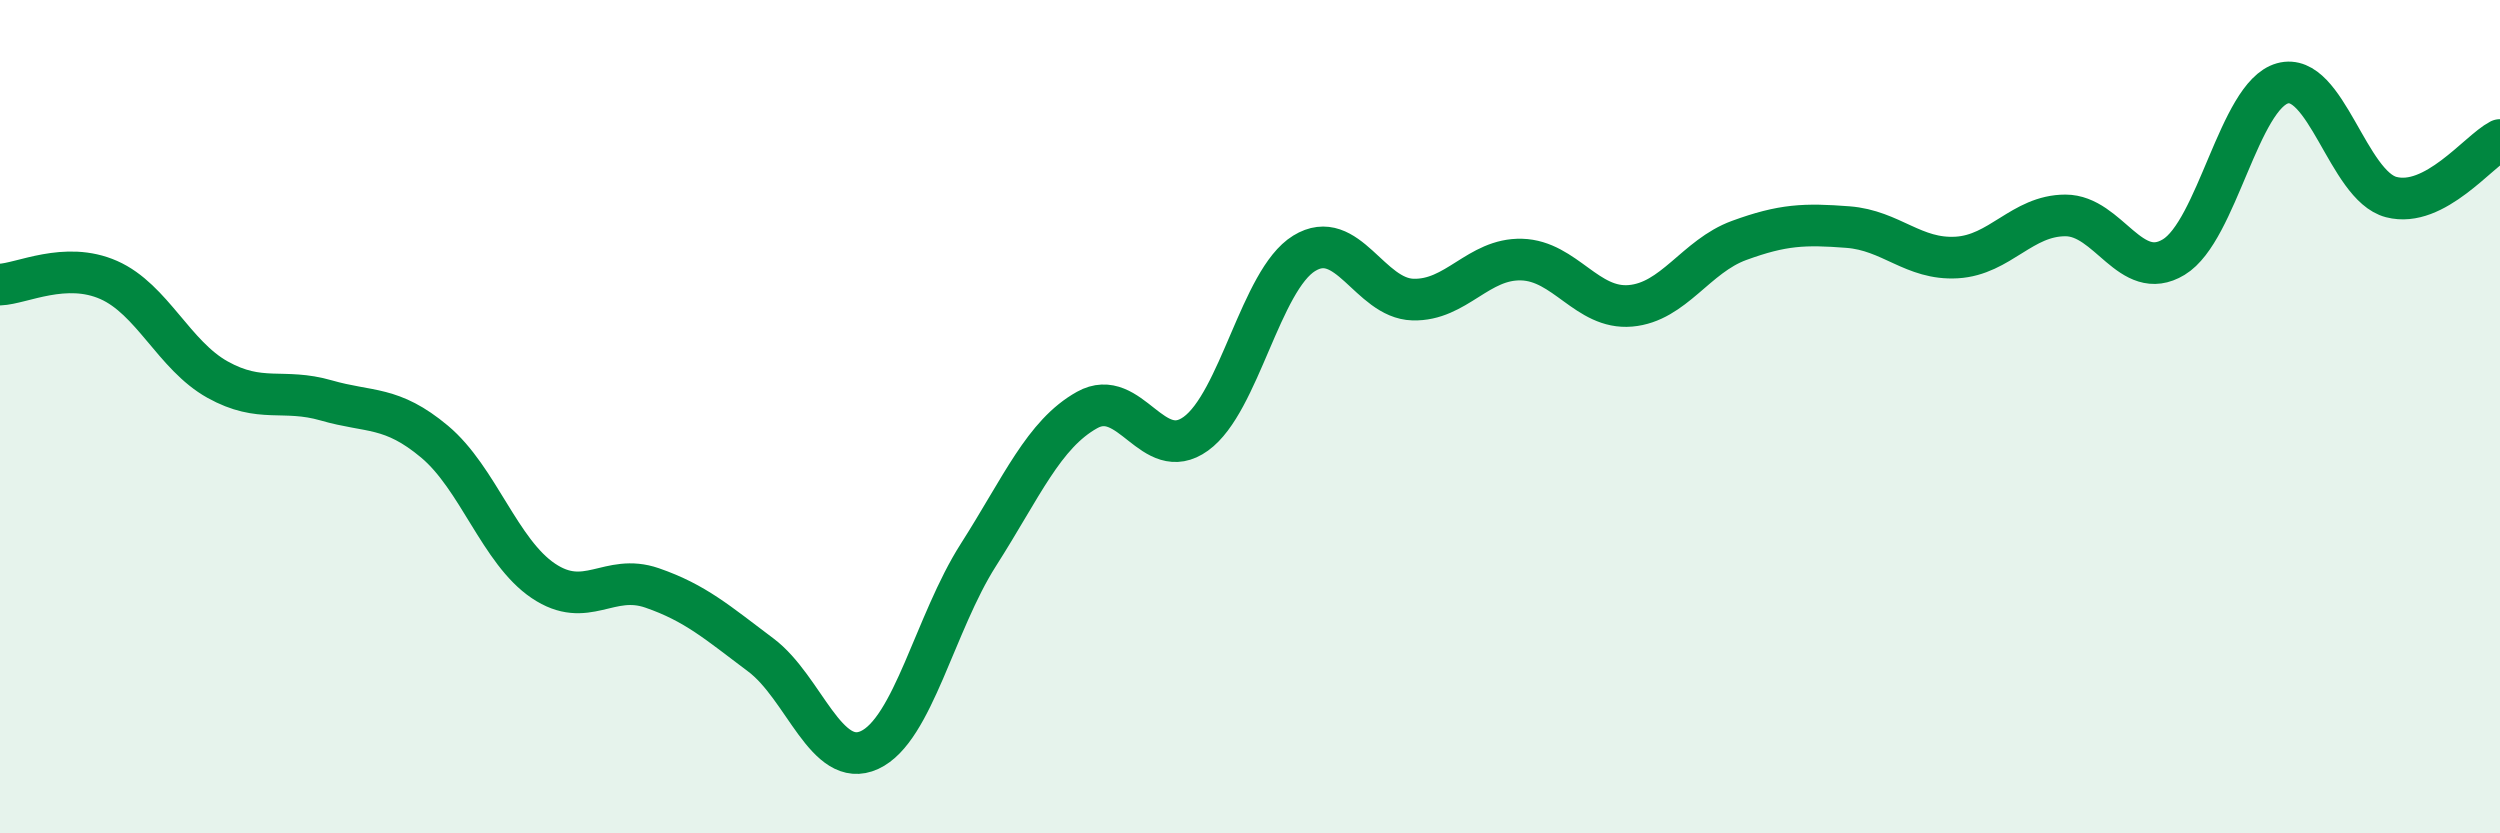
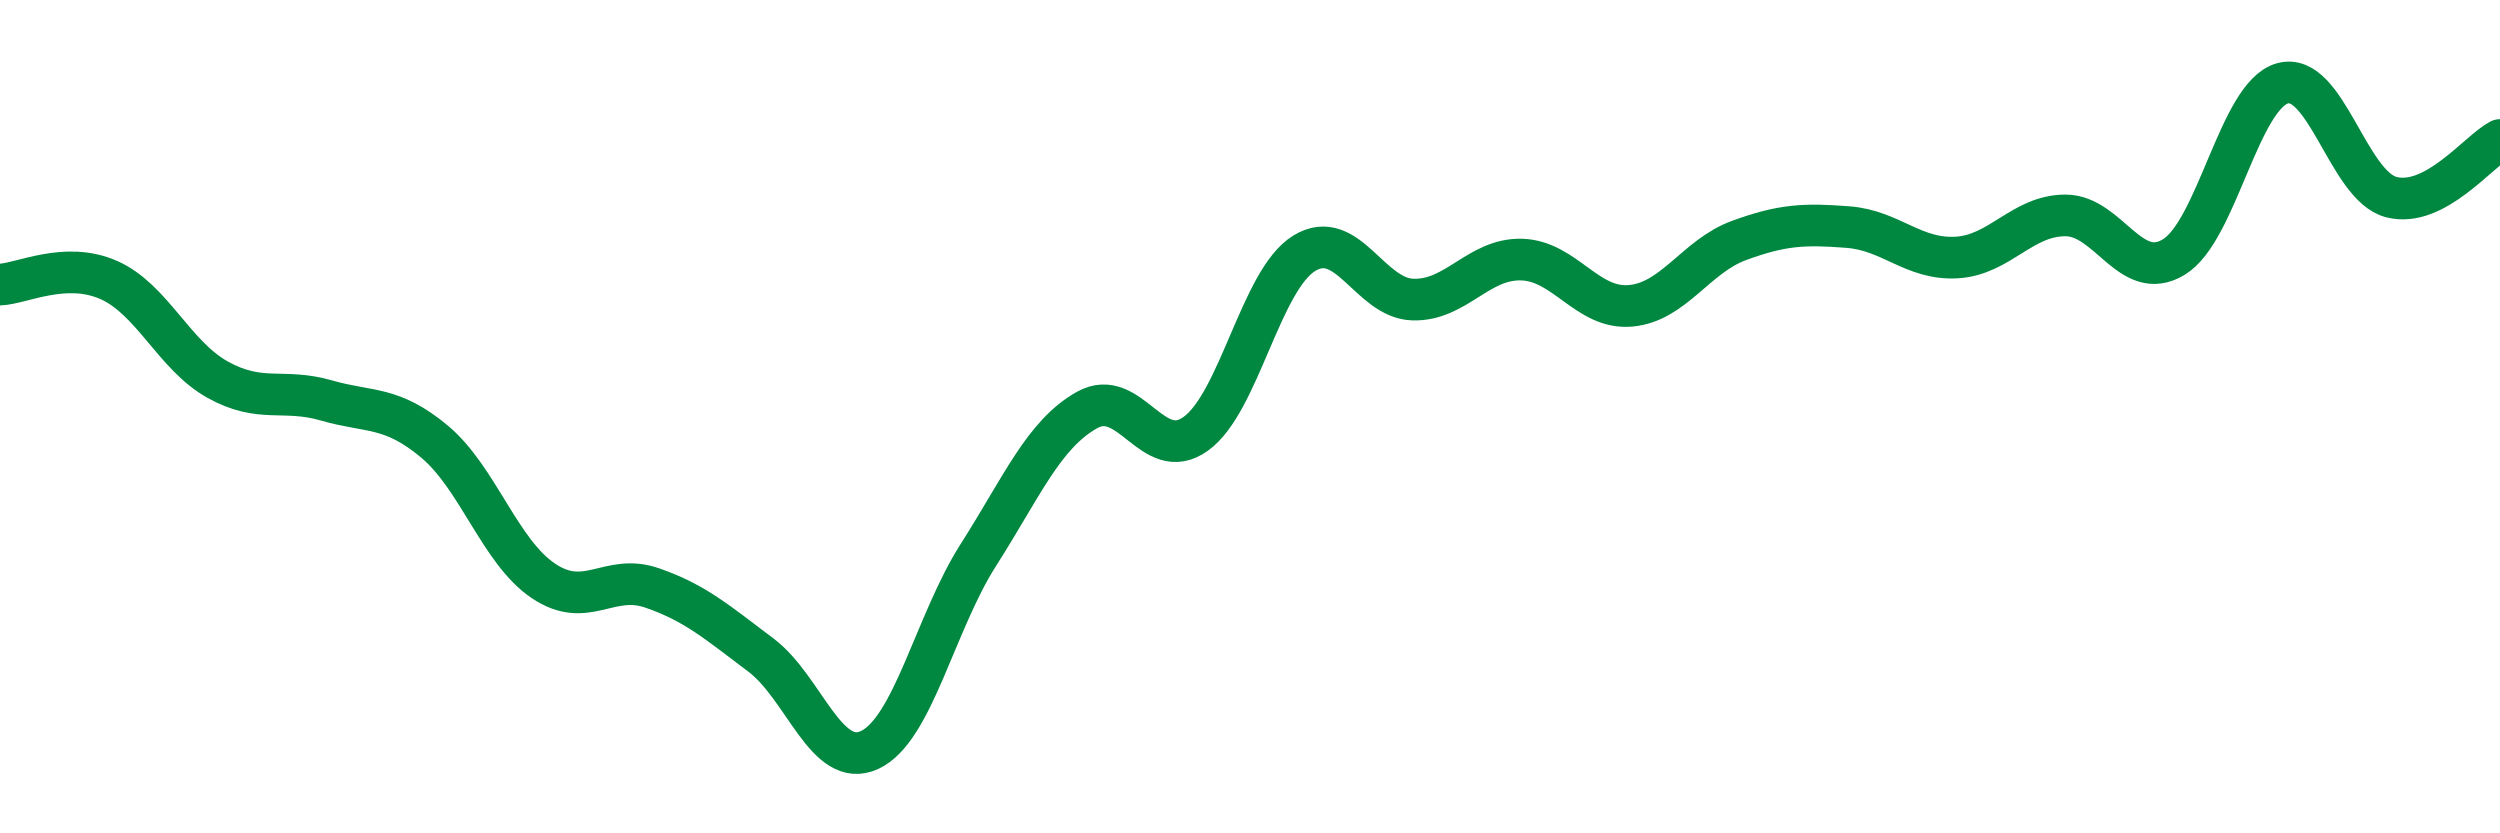
<svg xmlns="http://www.w3.org/2000/svg" width="60" height="20" viewBox="0 0 60 20">
-   <path d="M 0,6.83 C 0.52,6.81 1.57,6.26 2.61,6.72 C 3.65,7.18 4.18,8.53 5.22,9.11 C 6.26,9.69 6.79,9.31 7.83,9.61 C 8.87,9.91 9.39,9.73 10.43,10.6 C 11.47,11.47 12,13.24 13.04,13.94 C 14.08,14.64 14.61,13.75 15.65,14.11 C 16.69,14.47 17.22,14.94 18.26,15.72 C 19.3,16.5 19.83,18.48 20.87,18 C 21.91,17.52 22.44,14.95 23.48,13.32 C 24.52,11.69 25.05,10.42 26.09,9.84 C 27.13,9.26 27.66,11.16 28.7,10.41 C 29.74,9.66 30.26,6.72 31.3,6.08 C 32.34,5.44 32.87,7.16 33.91,7.19 C 34.95,7.22 35.48,6.2 36.52,6.23 C 37.56,6.26 38.09,7.43 39.13,7.34 C 40.17,7.25 40.7,6.15 41.74,5.77 C 42.78,5.39 43.31,5.37 44.35,5.45 C 45.39,5.53 45.92,6.24 46.96,6.18 C 48,6.12 48.53,5.17 49.57,5.17 C 50.61,5.17 51.13,6.8 52.17,6.17 C 53.21,5.54 53.74,2.29 54.78,2 C 55.82,1.71 56.35,4.46 57.39,4.73 C 58.43,5 59.48,3.63 60,3.36L60 20L0 20Z" fill="#008740" opacity="0.1" stroke-linecap="round" stroke-linejoin="round" />
  <path d="M 0,6.83 C 0.52,6.81 1.57,6.26 2.61,6.72 C 3.65,7.18 4.18,8.53 5.22,9.11 C 6.26,9.69 6.79,9.31 7.83,9.61 C 8.87,9.91 9.39,9.73 10.43,10.6 C 11.47,11.47 12,13.24 13.04,13.94 C 14.08,14.64 14.61,13.75 15.65,14.11 C 16.69,14.47 17.22,14.94 18.26,15.72 C 19.3,16.5 19.83,18.48 20.87,18 C 21.91,17.52 22.44,14.95 23.48,13.32 C 24.52,11.69 25.05,10.42 26.09,9.84 C 27.13,9.26 27.66,11.16 28.7,10.41 C 29.74,9.66 30.26,6.72 31.3,6.08 C 32.34,5.44 32.87,7.16 33.91,7.19 C 34.95,7.22 35.48,6.2 36.52,6.23 C 37.56,6.26 38.09,7.43 39.13,7.34 C 40.17,7.25 40.7,6.15 41.74,5.77 C 42.78,5.39 43.31,5.37 44.35,5.45 C 45.39,5.53 45.92,6.24 46.96,6.18 C 48,6.12 48.53,5.17 49.57,5.17 C 50.61,5.17 51.13,6.8 52.17,6.17 C 53.21,5.54 53.74,2.29 54.78,2 C 55.82,1.71 56.35,4.46 57.39,4.73 C 58.43,5 59.48,3.63 60,3.36" stroke="#008740" stroke-width="1" fill="none" stroke-linecap="round" stroke-linejoin="round" />
</svg>